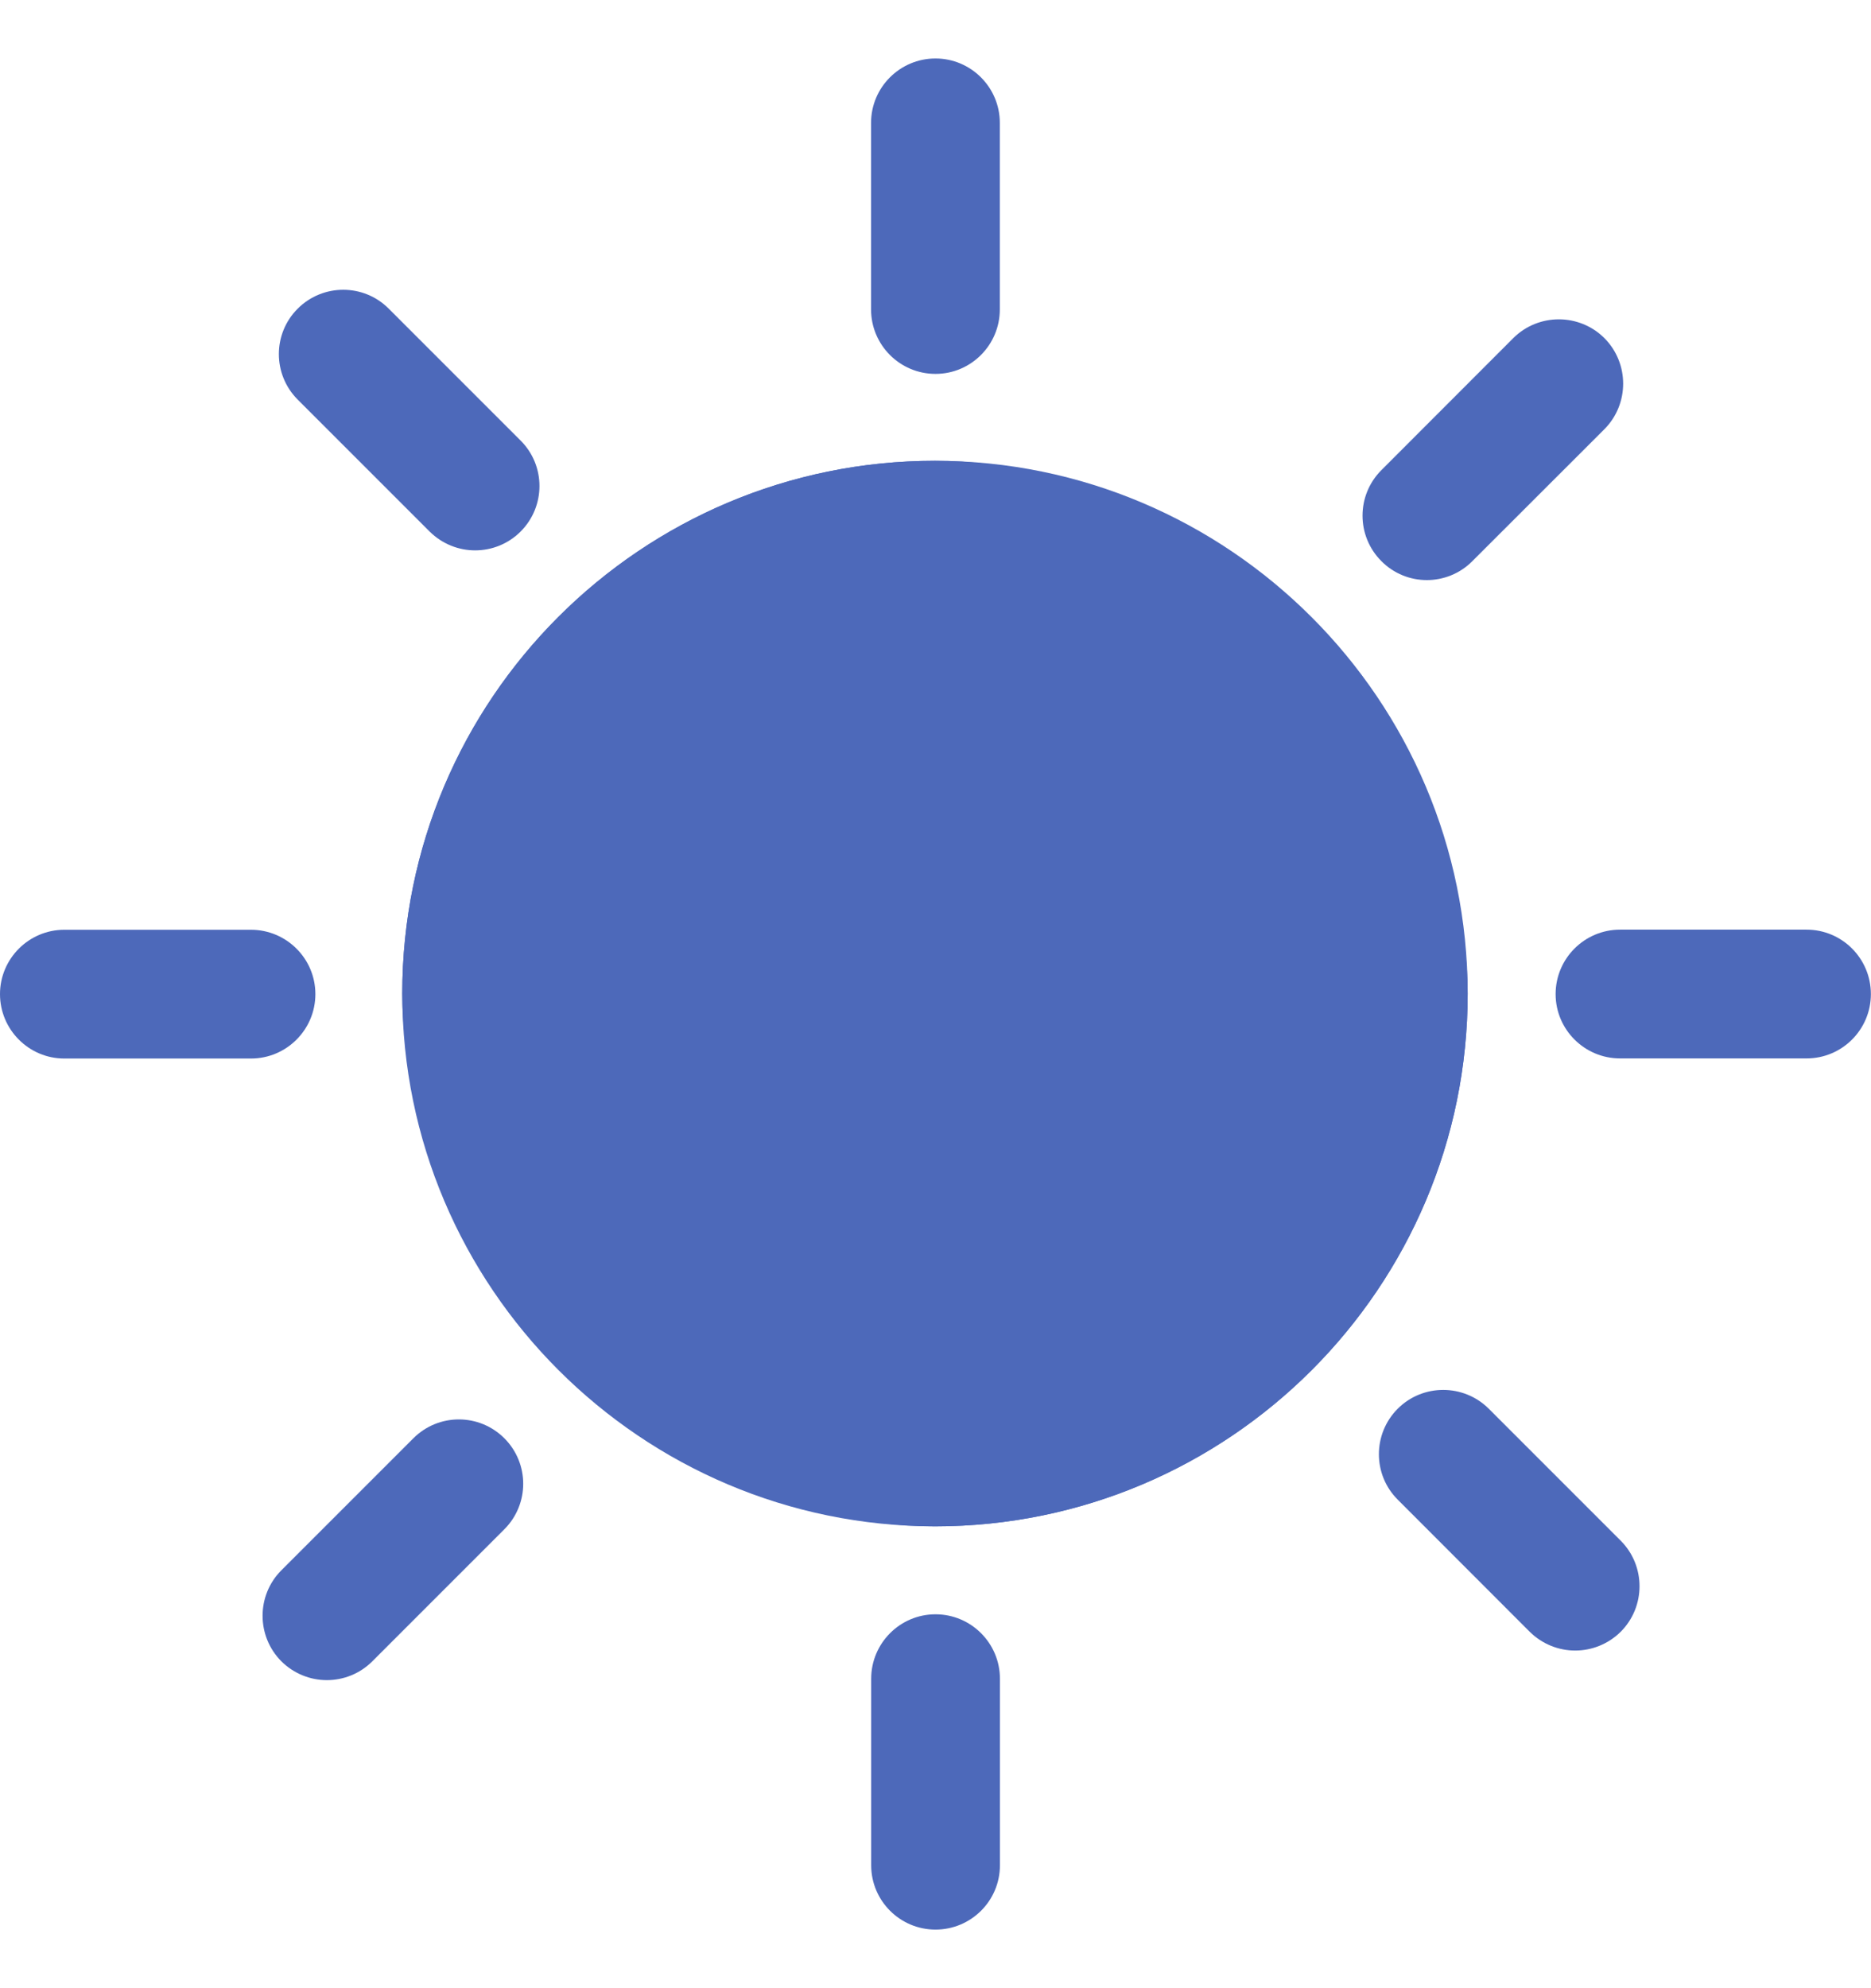
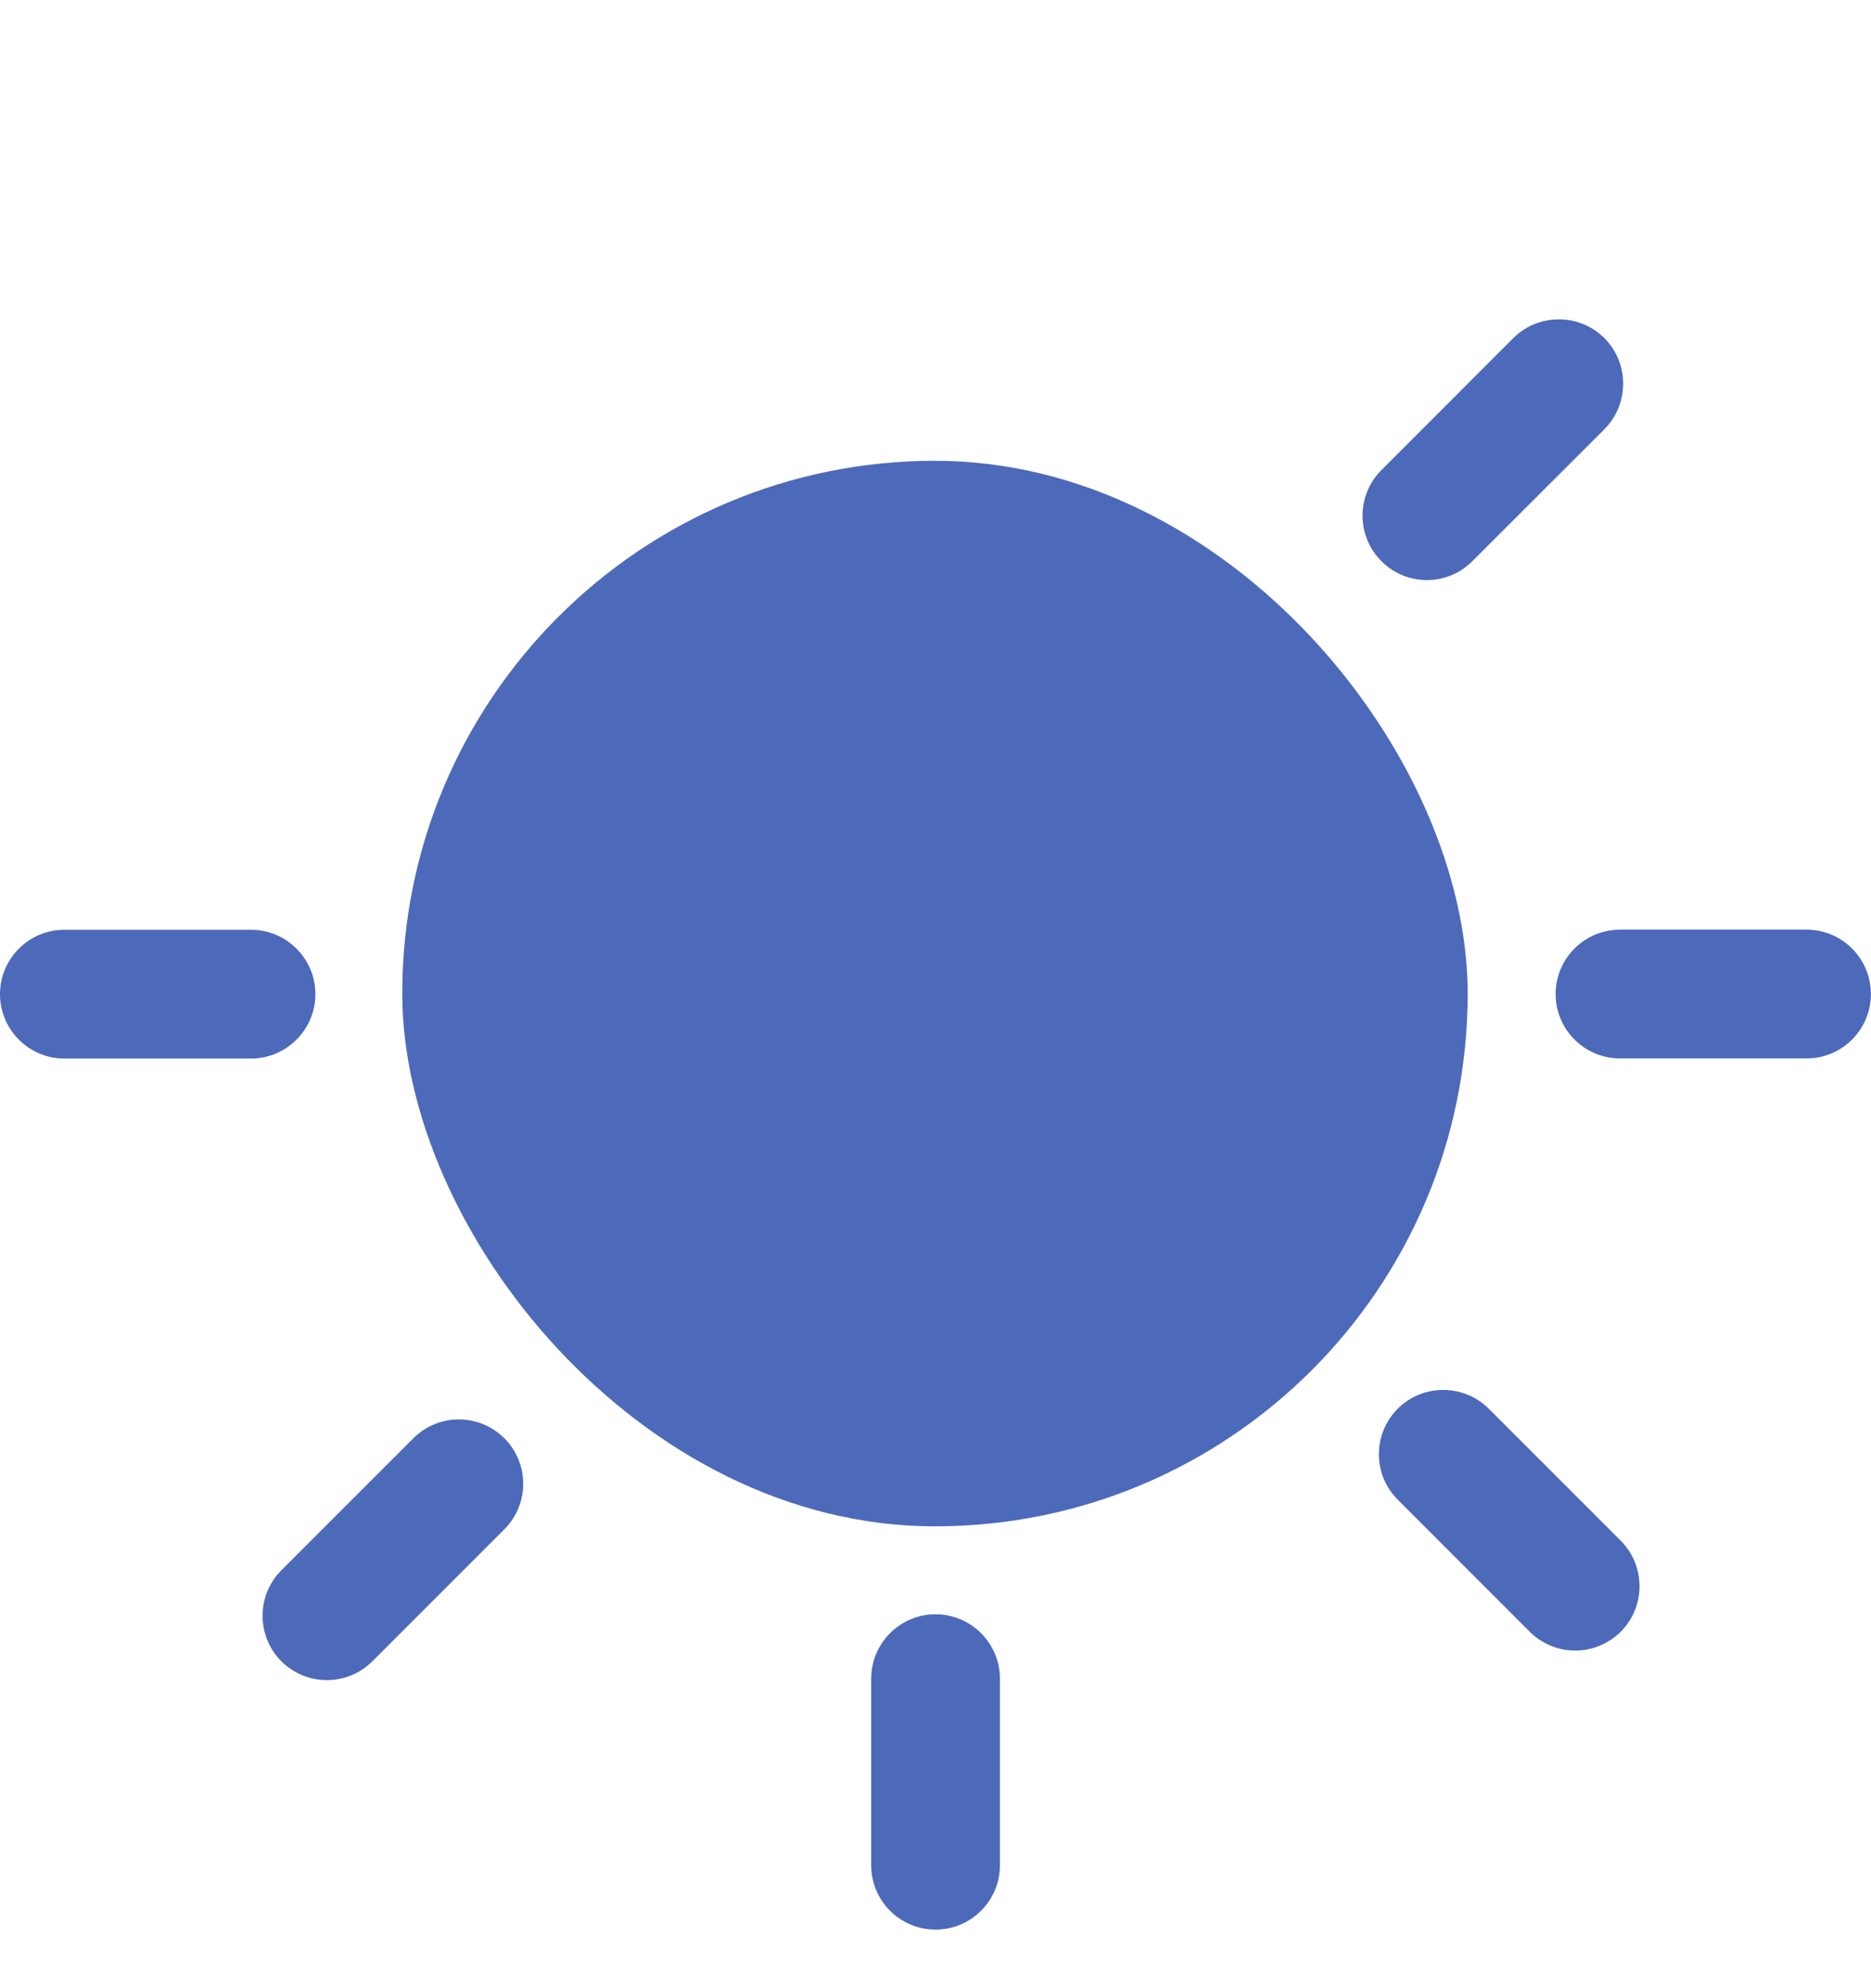
<svg xmlns="http://www.w3.org/2000/svg" width="16" height="17" viewBox="0 0 16 17" fill="none">
  <g clip-path="url(#clip0_2436_1624)">
    <rect x="3.44" y="3.94" width="9.111" height="9.111" rx="4.556" fill="#4D69BA" />
-     <path d="M12.551 8.496C12.551 5.983 10.507 3.94 7.996 3.94C5.484 3.94 3.44 5.984 3.44 8.496C3.44 11.007 5.484 13.051 7.996 13.051C10.507 13.051 12.551 11.007 12.551 8.496ZM7.996 11.95C6.091 11.95 4.541 10.401 4.541 8.495C4.541 6.589 6.09 5.04 7.996 5.04C9.902 5.04 11.451 6.589 11.451 8.495C11.451 10.401 9.901 11.95 7.996 11.95Z" fill="#4D69BA" />
    <path d="M13.854 9.05H15.449C15.753 9.05 15.999 8.803 15.999 8.5C15.999 8.196 15.753 7.949 15.449 7.949H13.854C13.55 7.949 13.303 8.196 13.303 8.5C13.303 8.803 13.55 9.05 13.854 9.05Z" fill="#4D69BA" />
    <path d="M0.55 7.95C0.247 7.95 0 8.197 0 8.5C0 8.804 0.247 9.051 0.55 9.051H2.146C2.45 9.051 2.697 8.804 2.697 8.5C2.697 8.197 2.45 7.95 2.146 7.95H0.55Z" fill="#4D69BA" />
    <path d="M12.731 12.045C12.516 11.831 12.167 11.831 11.953 12.045C11.738 12.26 11.738 12.609 11.953 12.823L13.081 13.952C13.189 14.059 13.33 14.113 13.47 14.113C13.611 14.113 13.752 14.059 13.86 13.952C14.074 13.737 14.074 13.389 13.86 13.174L12.731 12.045Z" fill="#4D69BA" />
-     <path d="M3.674 4.545C3.782 4.652 3.923 4.706 4.063 4.706C4.204 4.706 4.345 4.652 4.452 4.545C4.667 4.33 4.667 3.981 4.452 3.767L3.324 2.639C3.11 2.424 2.761 2.424 2.546 2.639C2.331 2.853 2.331 3.202 2.546 3.417L3.674 4.545Z" fill="#4D69BA" />
    <path d="M7.45 14.354V15.949C7.45 16.253 7.697 16.499 8 16.499C8.304 16.499 8.551 16.253 8.551 15.949V14.354C8.551 14.05 8.304 13.803 8 13.803C7.697 13.803 7.45 14.05 7.45 14.354Z" fill="#4D69BA" />
-     <path d="M8.55 2.646V1.05C8.55 0.747 8.303 0.5 8 0.5C7.696 0.5 7.449 0.747 7.449 1.05V2.646C7.449 2.95 7.696 3.197 8 3.197C8.303 3.197 8.55 2.95 8.55 2.646Z" fill="#4D69BA" />
    <path d="M2.795 14.366C2.936 14.366 3.077 14.312 3.184 14.205L4.313 13.076C4.528 12.861 4.528 12.513 4.313 12.298C4.098 12.083 3.75 12.083 3.535 12.298L2.406 13.427C2.192 13.641 2.192 13.99 2.406 14.205C2.514 14.312 2.655 14.366 2.795 14.366Z" fill="#4D69BA" />
    <path d="M13.72 3.67C13.934 3.455 13.934 3.106 13.72 2.891C13.505 2.677 13.156 2.677 12.941 2.891L11.813 4.02C11.598 4.235 11.598 4.583 11.813 4.798C11.92 4.906 12.061 4.96 12.202 4.96C12.342 4.96 12.484 4.906 12.591 4.798L13.72 3.67Z" fill="#4D69BA" />
  </g>
  <defs>
    <clipPath id="clip0_2436_1624">
      <rect width="16" height="16" fill="white" transform="translate(0 0.5)" />
    </clipPath>
  </defs>
</svg>